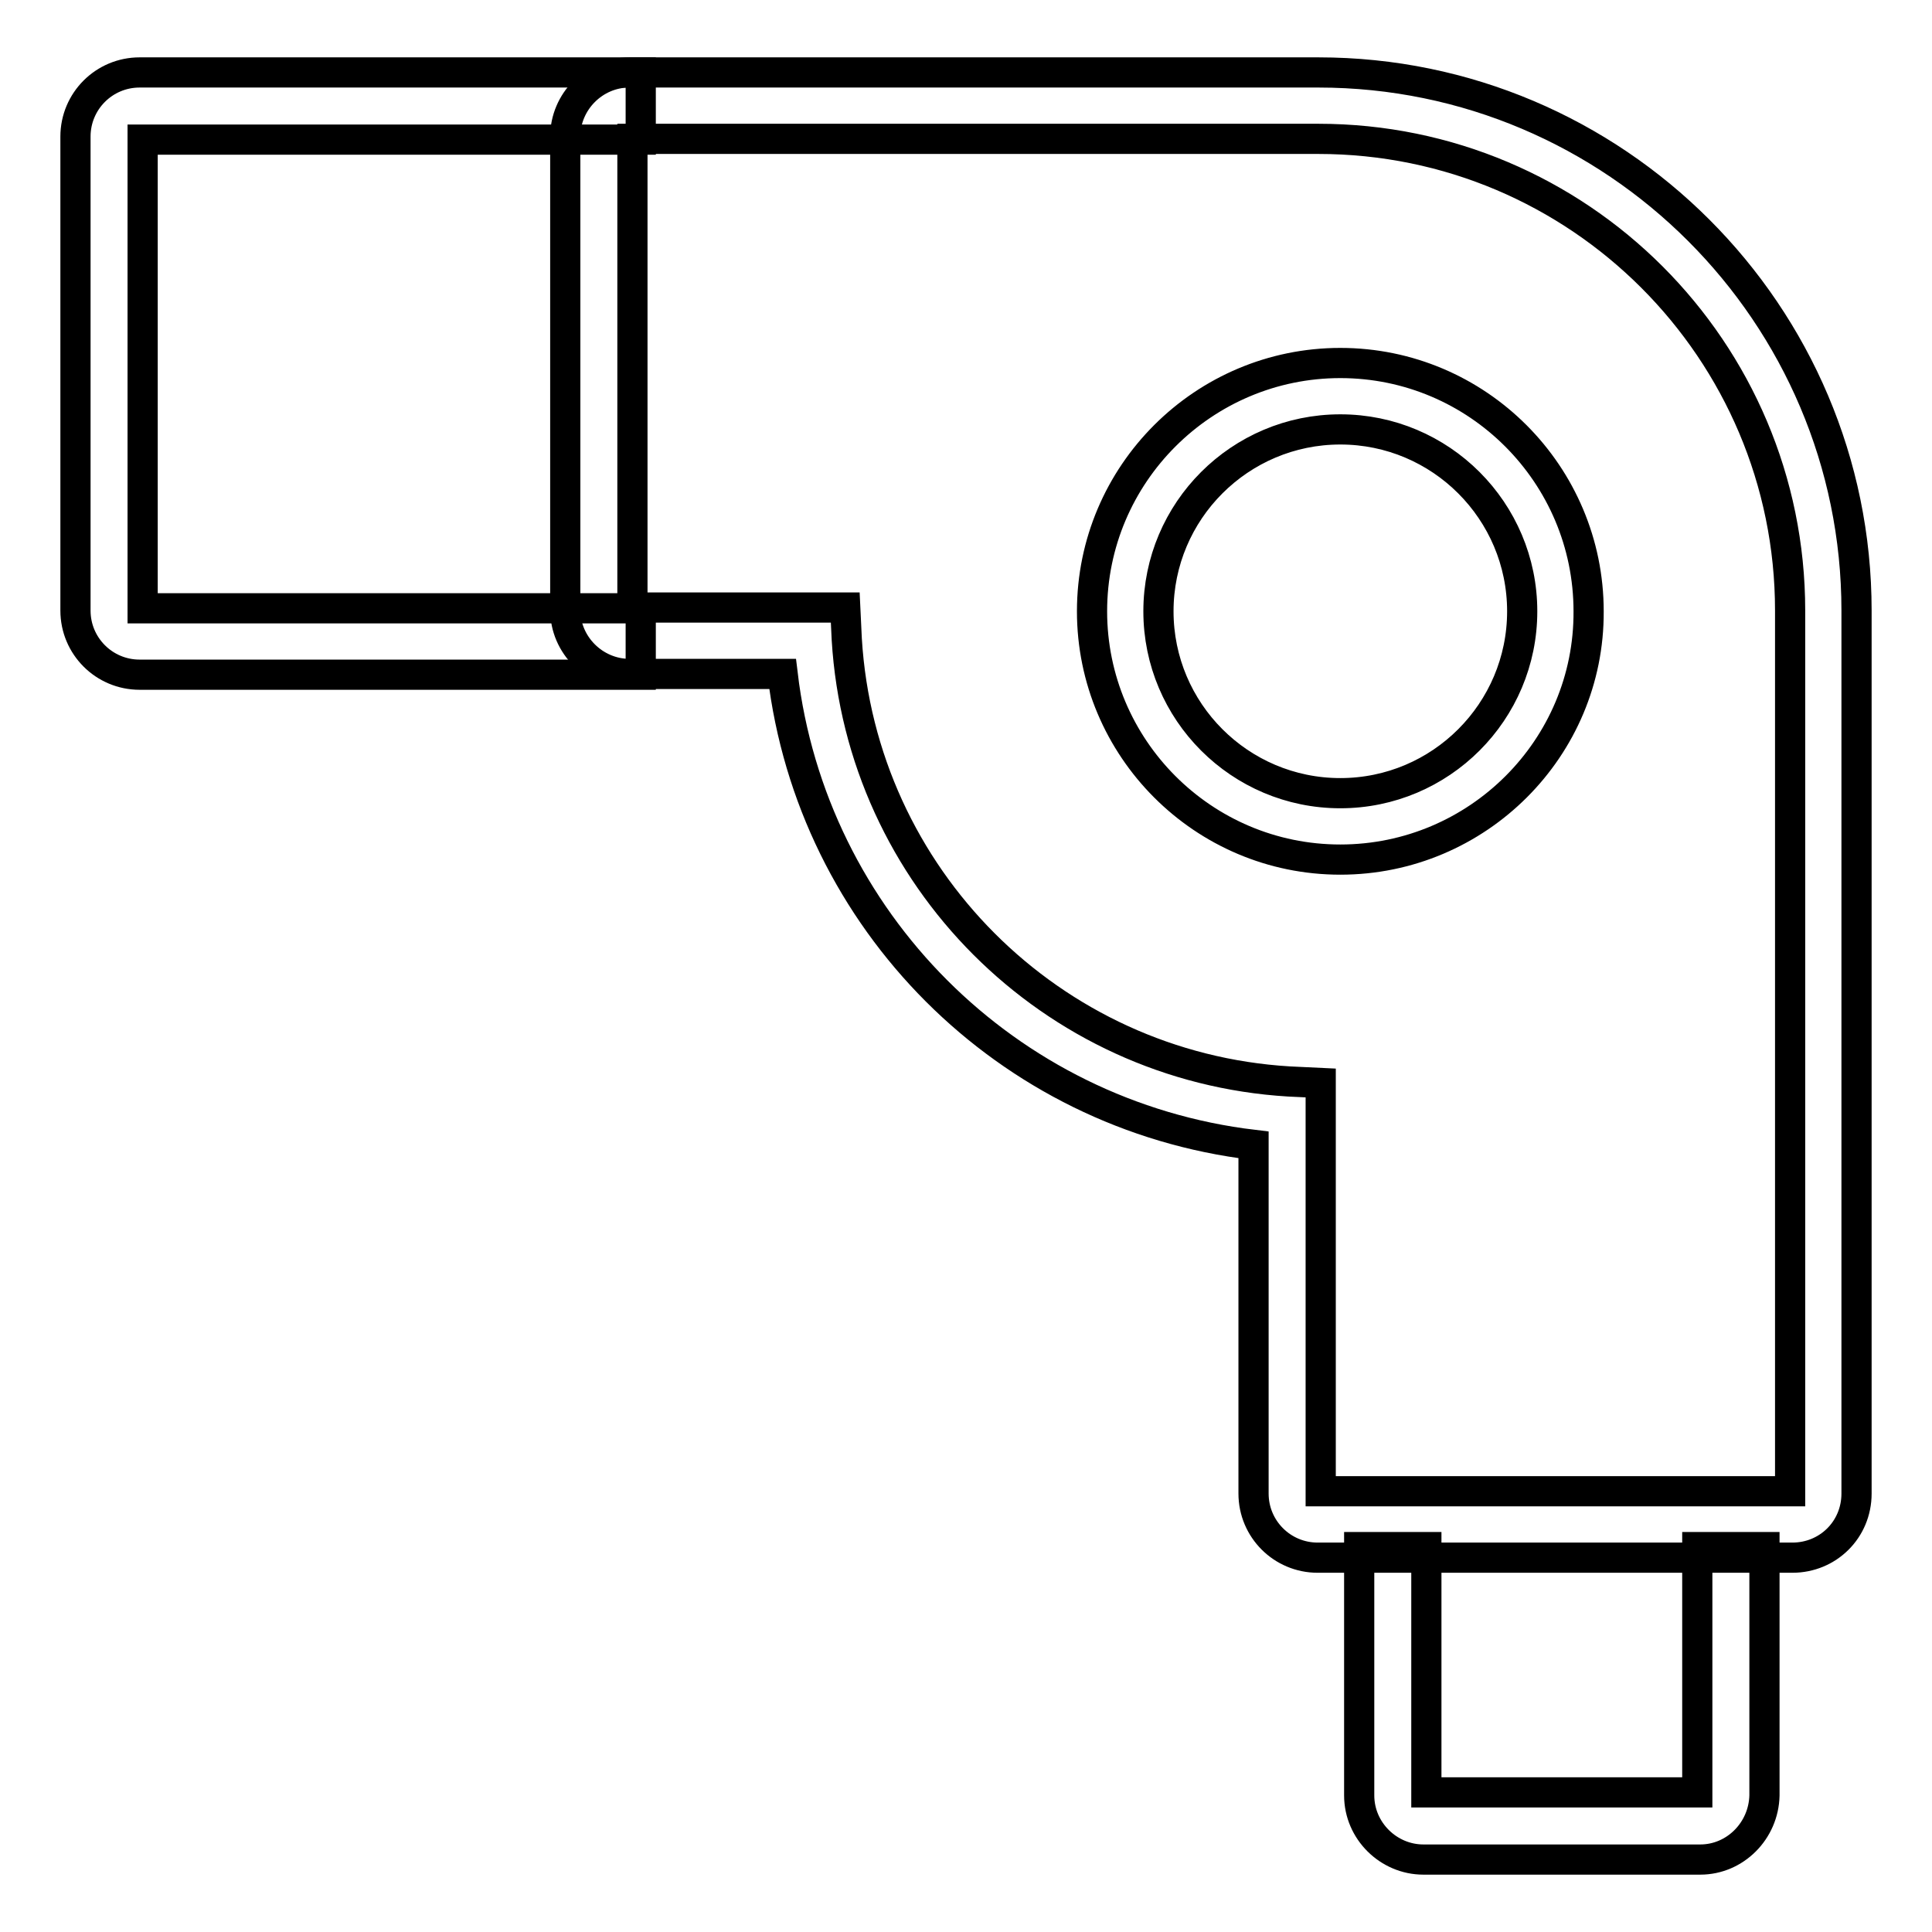
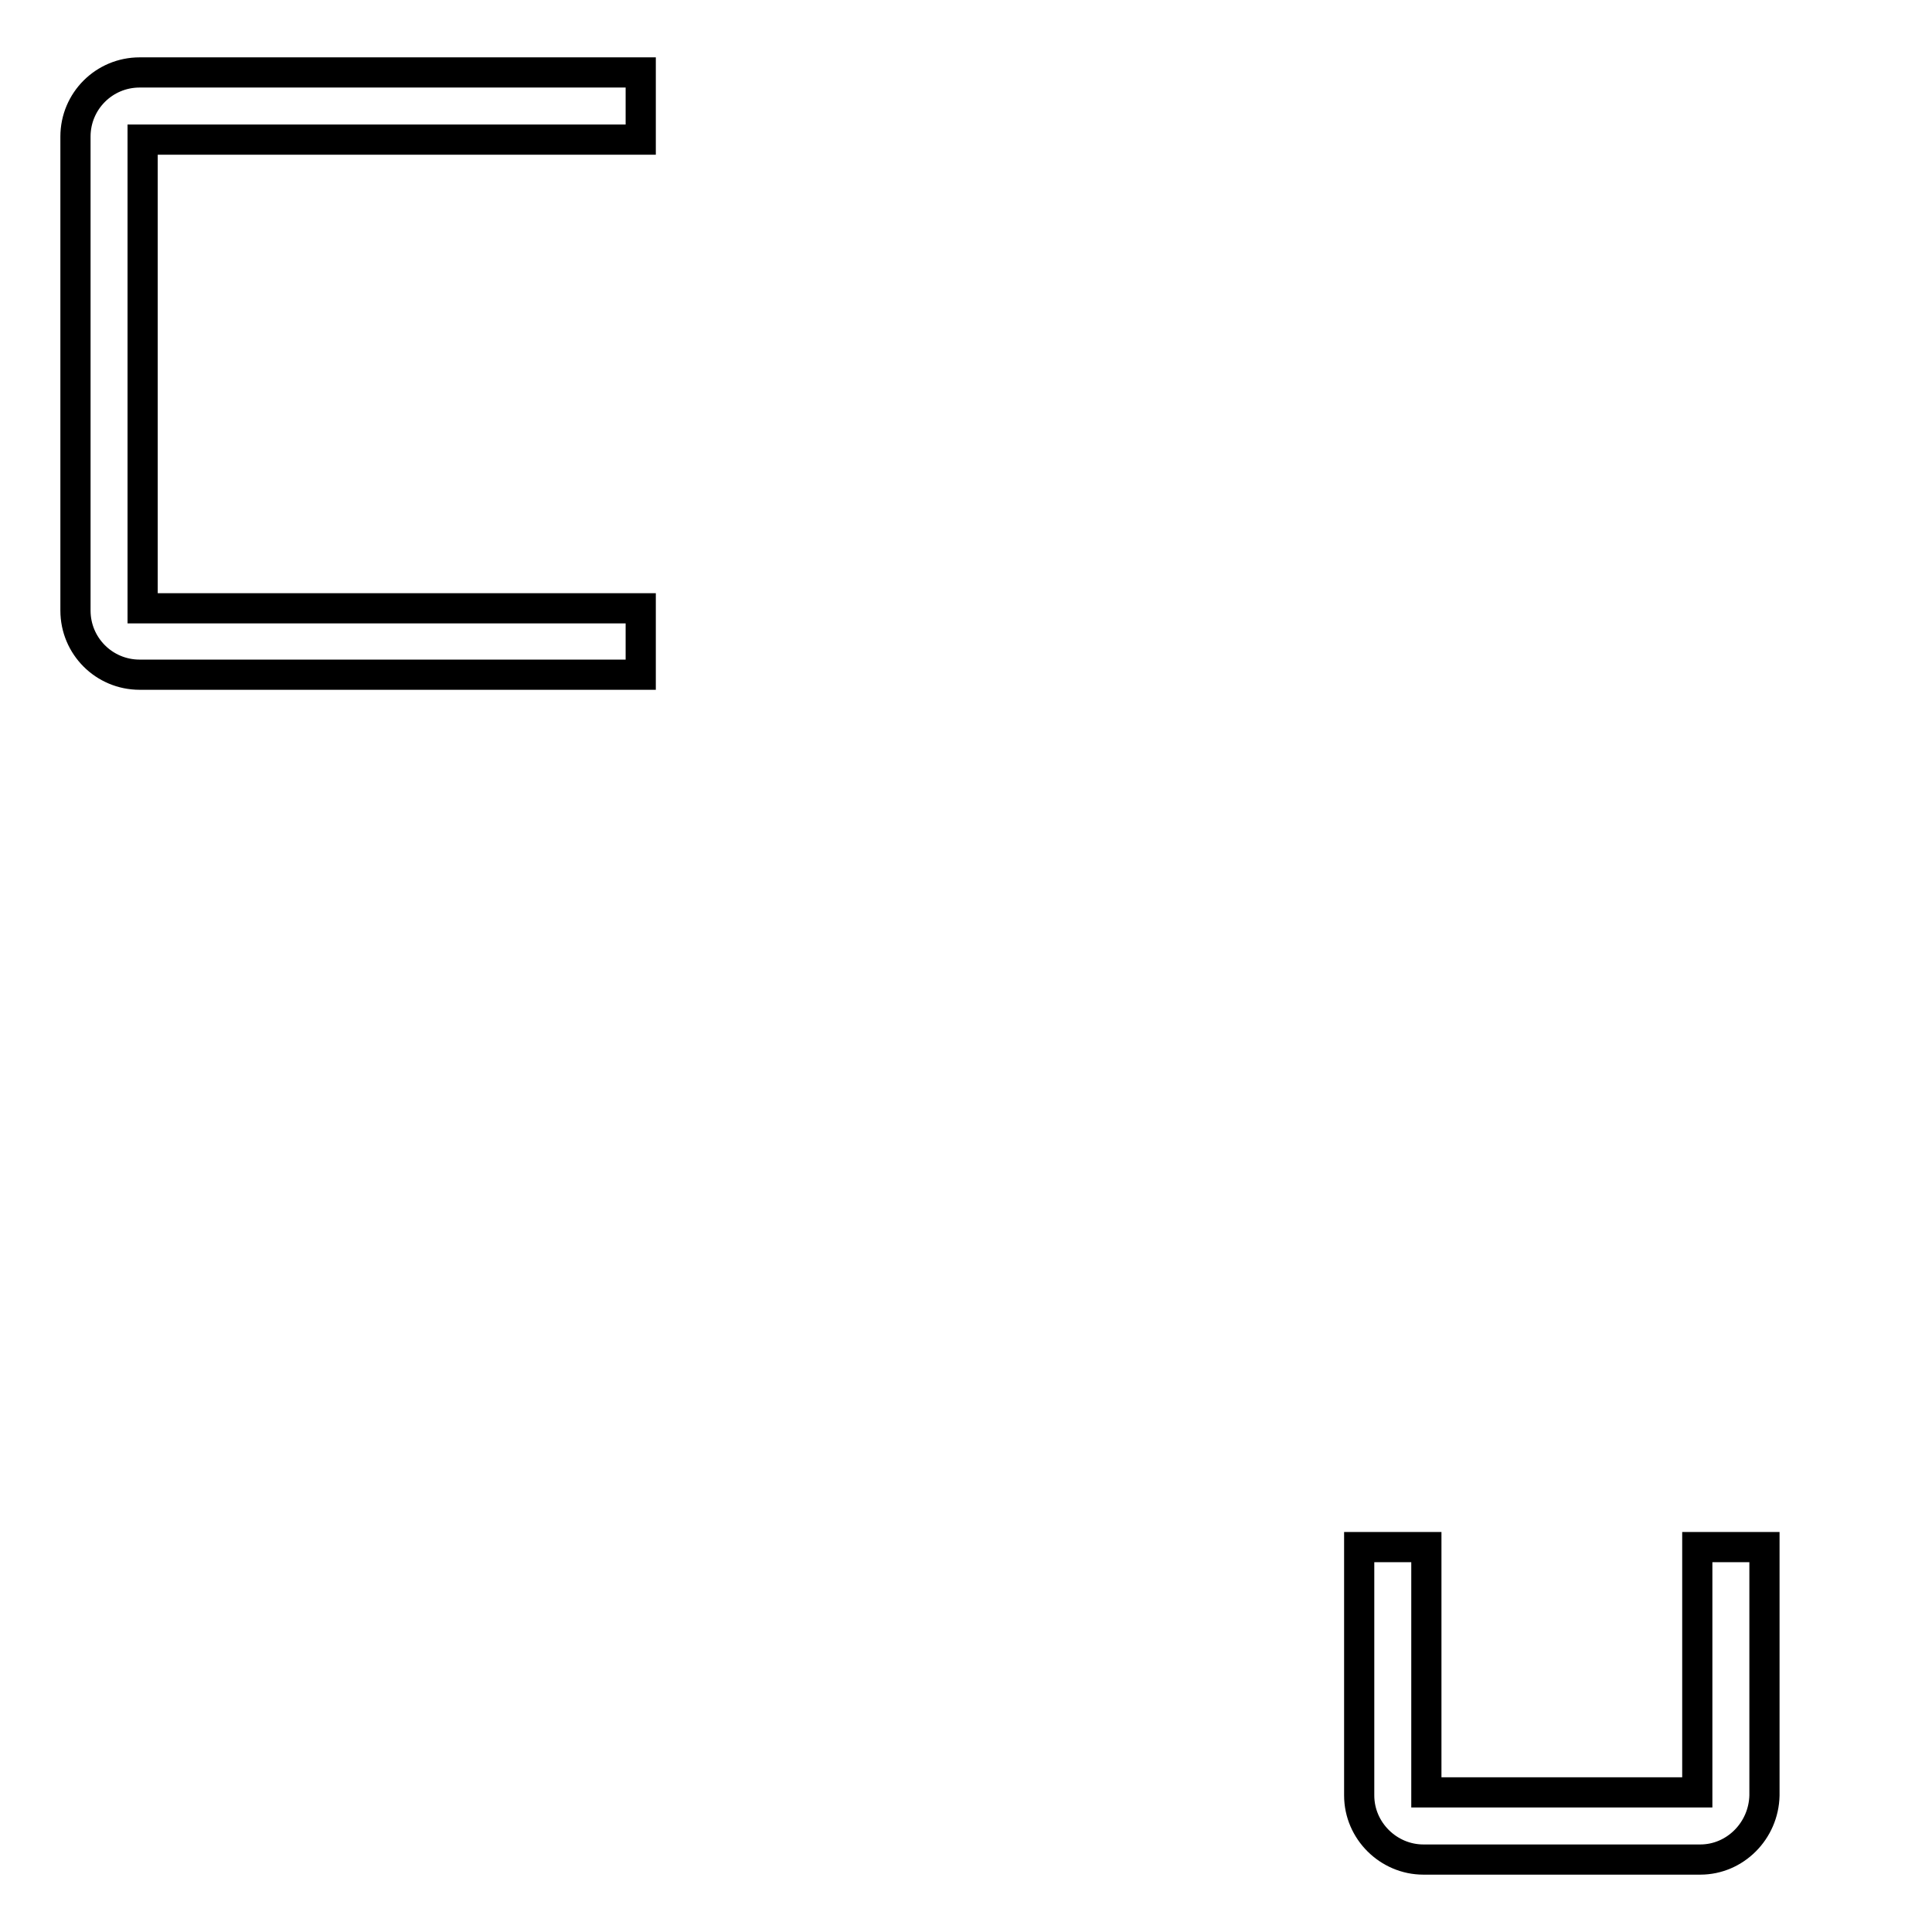
<svg xmlns="http://www.w3.org/2000/svg" version="1.1" x="0px" y="0px" viewBox="0 0 256 256" enable-background="new 0 0 256 256" xml:space="preserve">
  <g>
    <g>
      <path stroke-width="4" fill-opacity="0" stroke="#000000" d="M84.9,89.4H18.5c-4.7,0-8.5-3.8-8.5-8.5V18.1c0-4.7,3.8-8.5,8.5-8.5h66.4v8.9h-66v62.1h66V89.4z" />
-       <path stroke-width="4" fill-opacity="0" stroke="#000000" d="M237.5,206.4h-62.9c-4.7,0-8.5-3.8-8.5-8.5v-46.2c-32.7-3.9-58.5-29.7-62.4-62.4H83.4c-4.6,0-8.5-3.8-8.5-8.5V18.1c0-4.6,3.8-8.5,8.5-8.5h91.3c39.3,0,71.3,32,71.3,71.3v117C246,202.7,242.2,206.4,237.5,206.4z M175.1,197.6h62.1V80.9c0-34.5-28-62.5-62.5-62.5H83.8v62.1h28.2l0.2,4.2c1.9,31.5,27.1,56.7,58.6,58.6l4.2,0.2V197.6L175.1,197.6z M177.6,113.9c-18.2,0-32.9-14.8-32.9-32.9c0-18.2,14.8-32.9,32.9-32.9c18.2,0,32.9,14.8,32.9,32.9C210.6,99.1,195.8,113.9,177.6,113.9z M177.6,56.9c-13.3,0-24.1,10.8-24.1,24.1c0,13.3,10.8,24.1,24.1,24.1c13.3,0,24.1-10.8,24.1-24.1C201.7,67.7,190.9,56.9,177.6,56.9z" />
      <path stroke-width="4" fill-opacity="0" stroke="#000000" d="M225.3,246.4h-36.7c-4.6,0-8.5-3.8-8.5-8.5v-32.9h8.9v32.5h35.9v-32.5h8.9v32.9C233.7,242.6,229.9,246.4,225.3,246.4z" />
    </g>
  </g>
</svg>